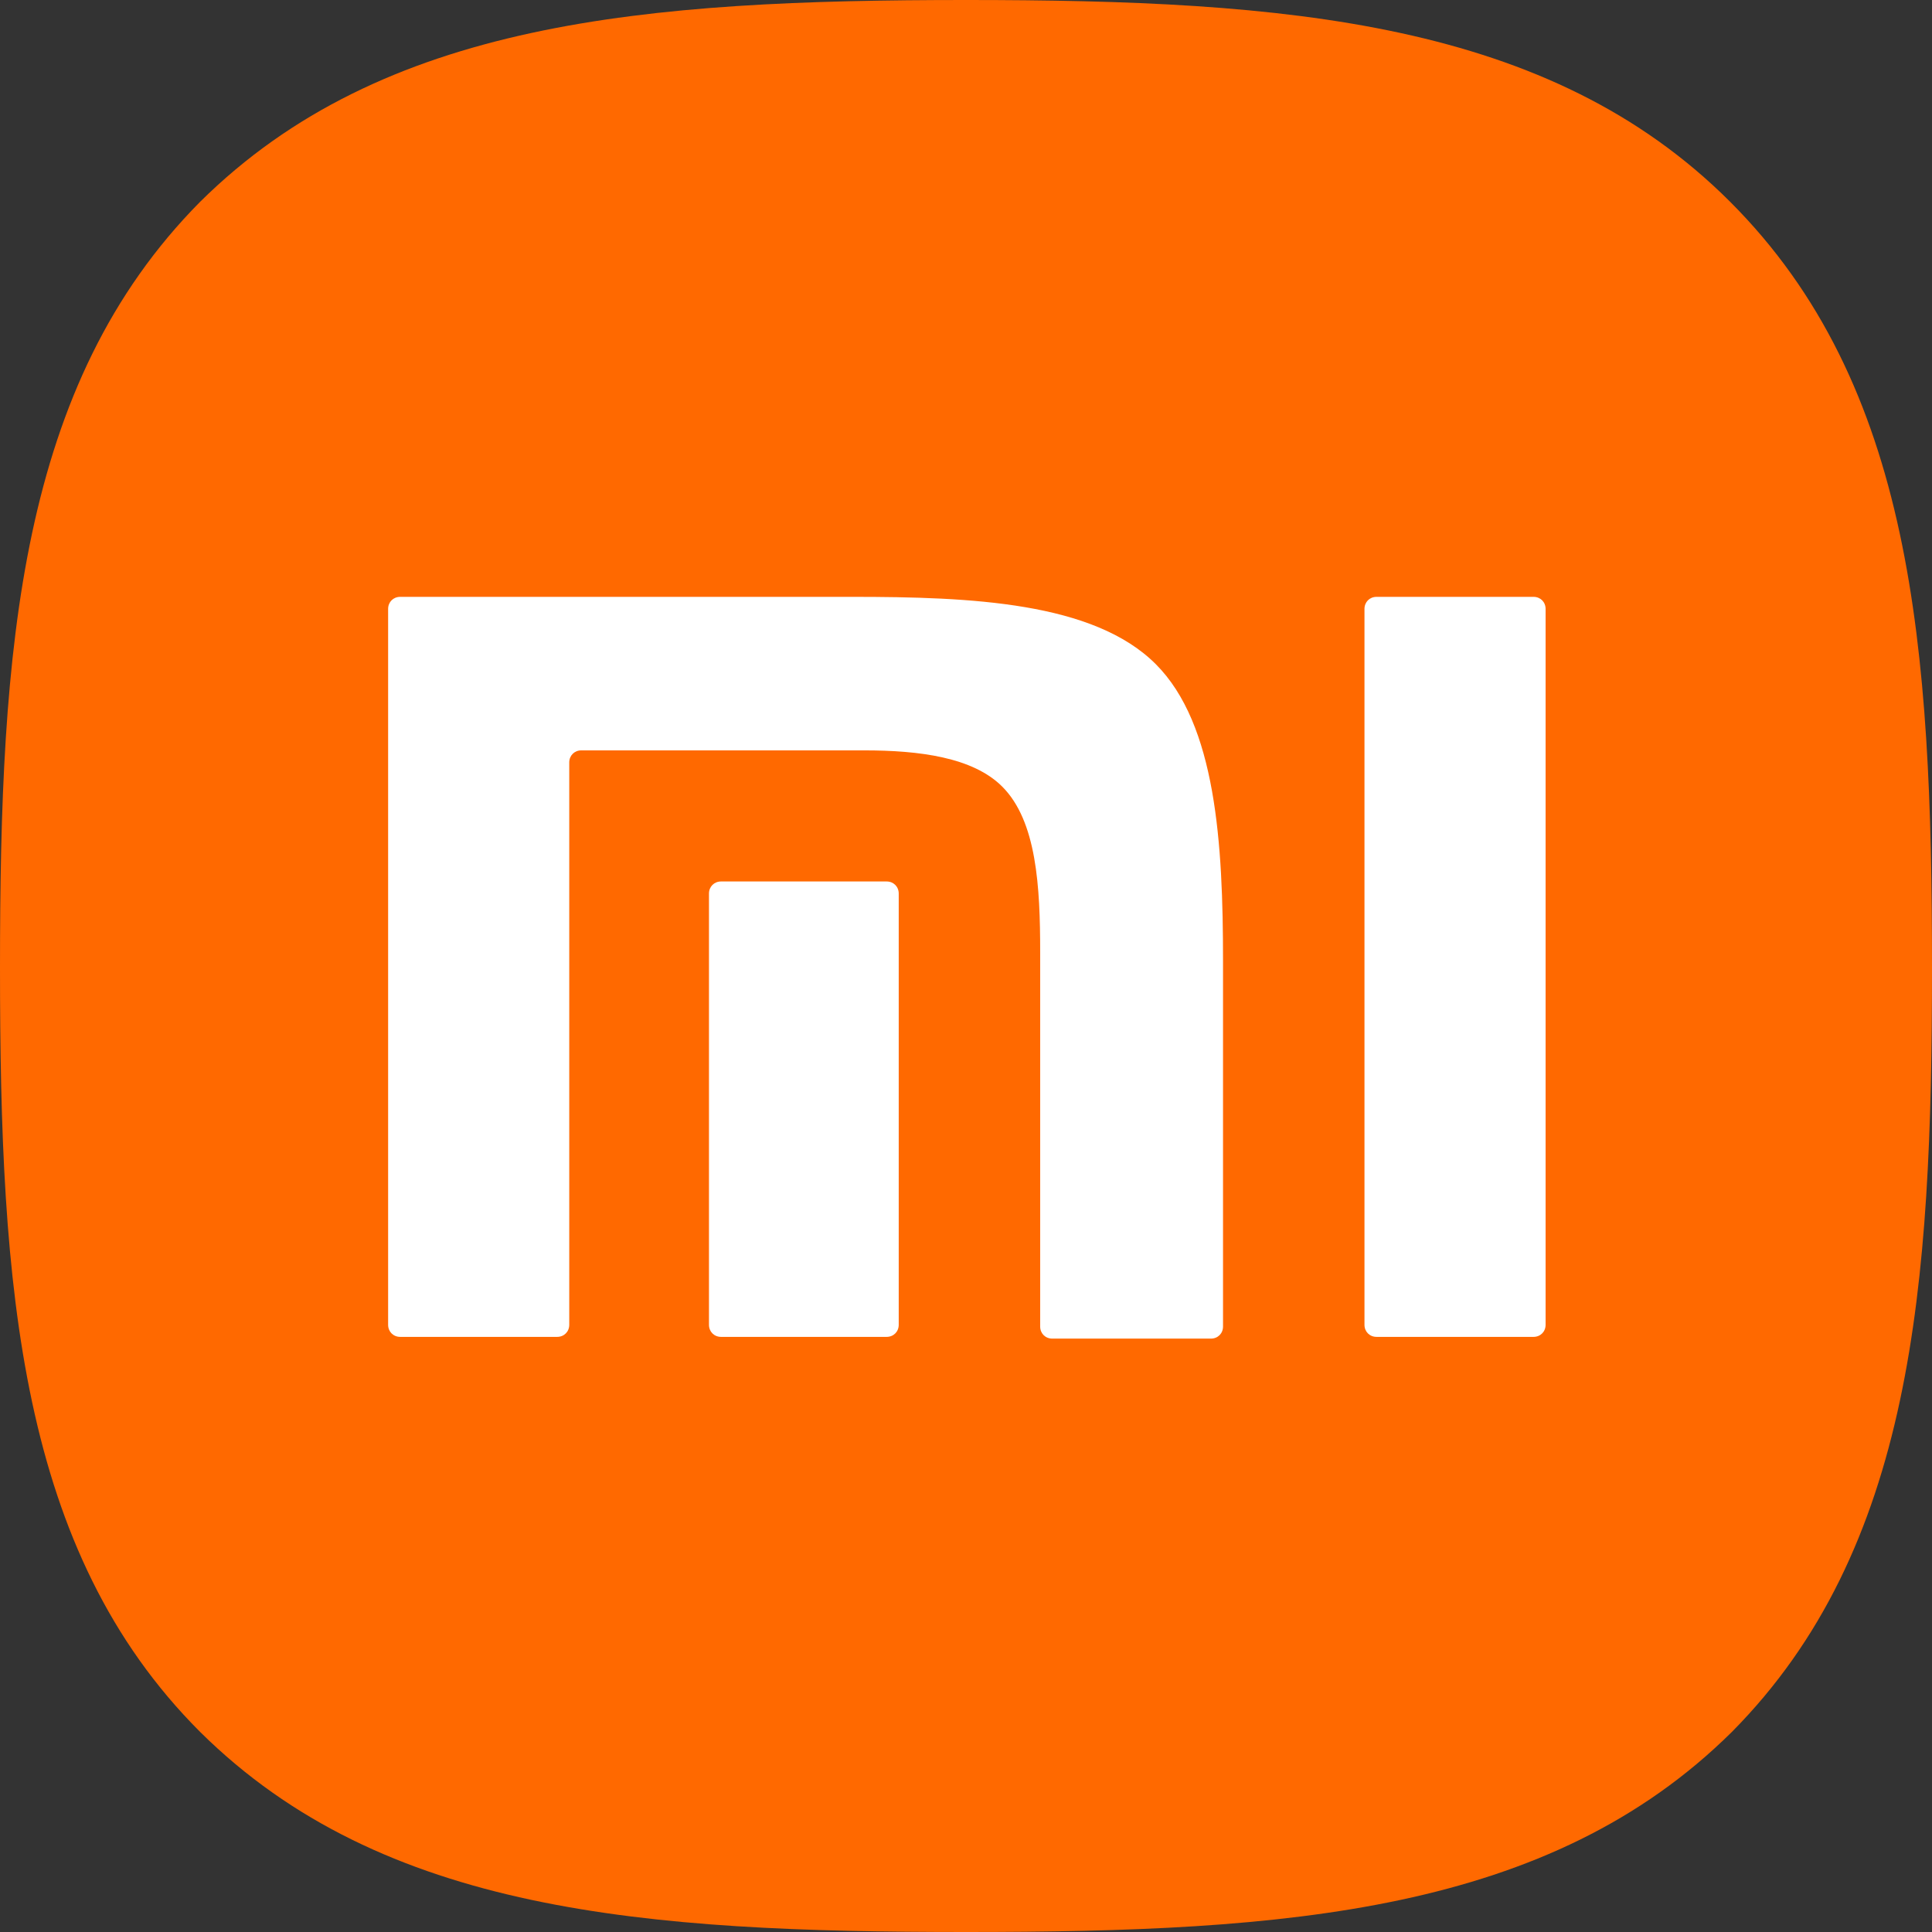
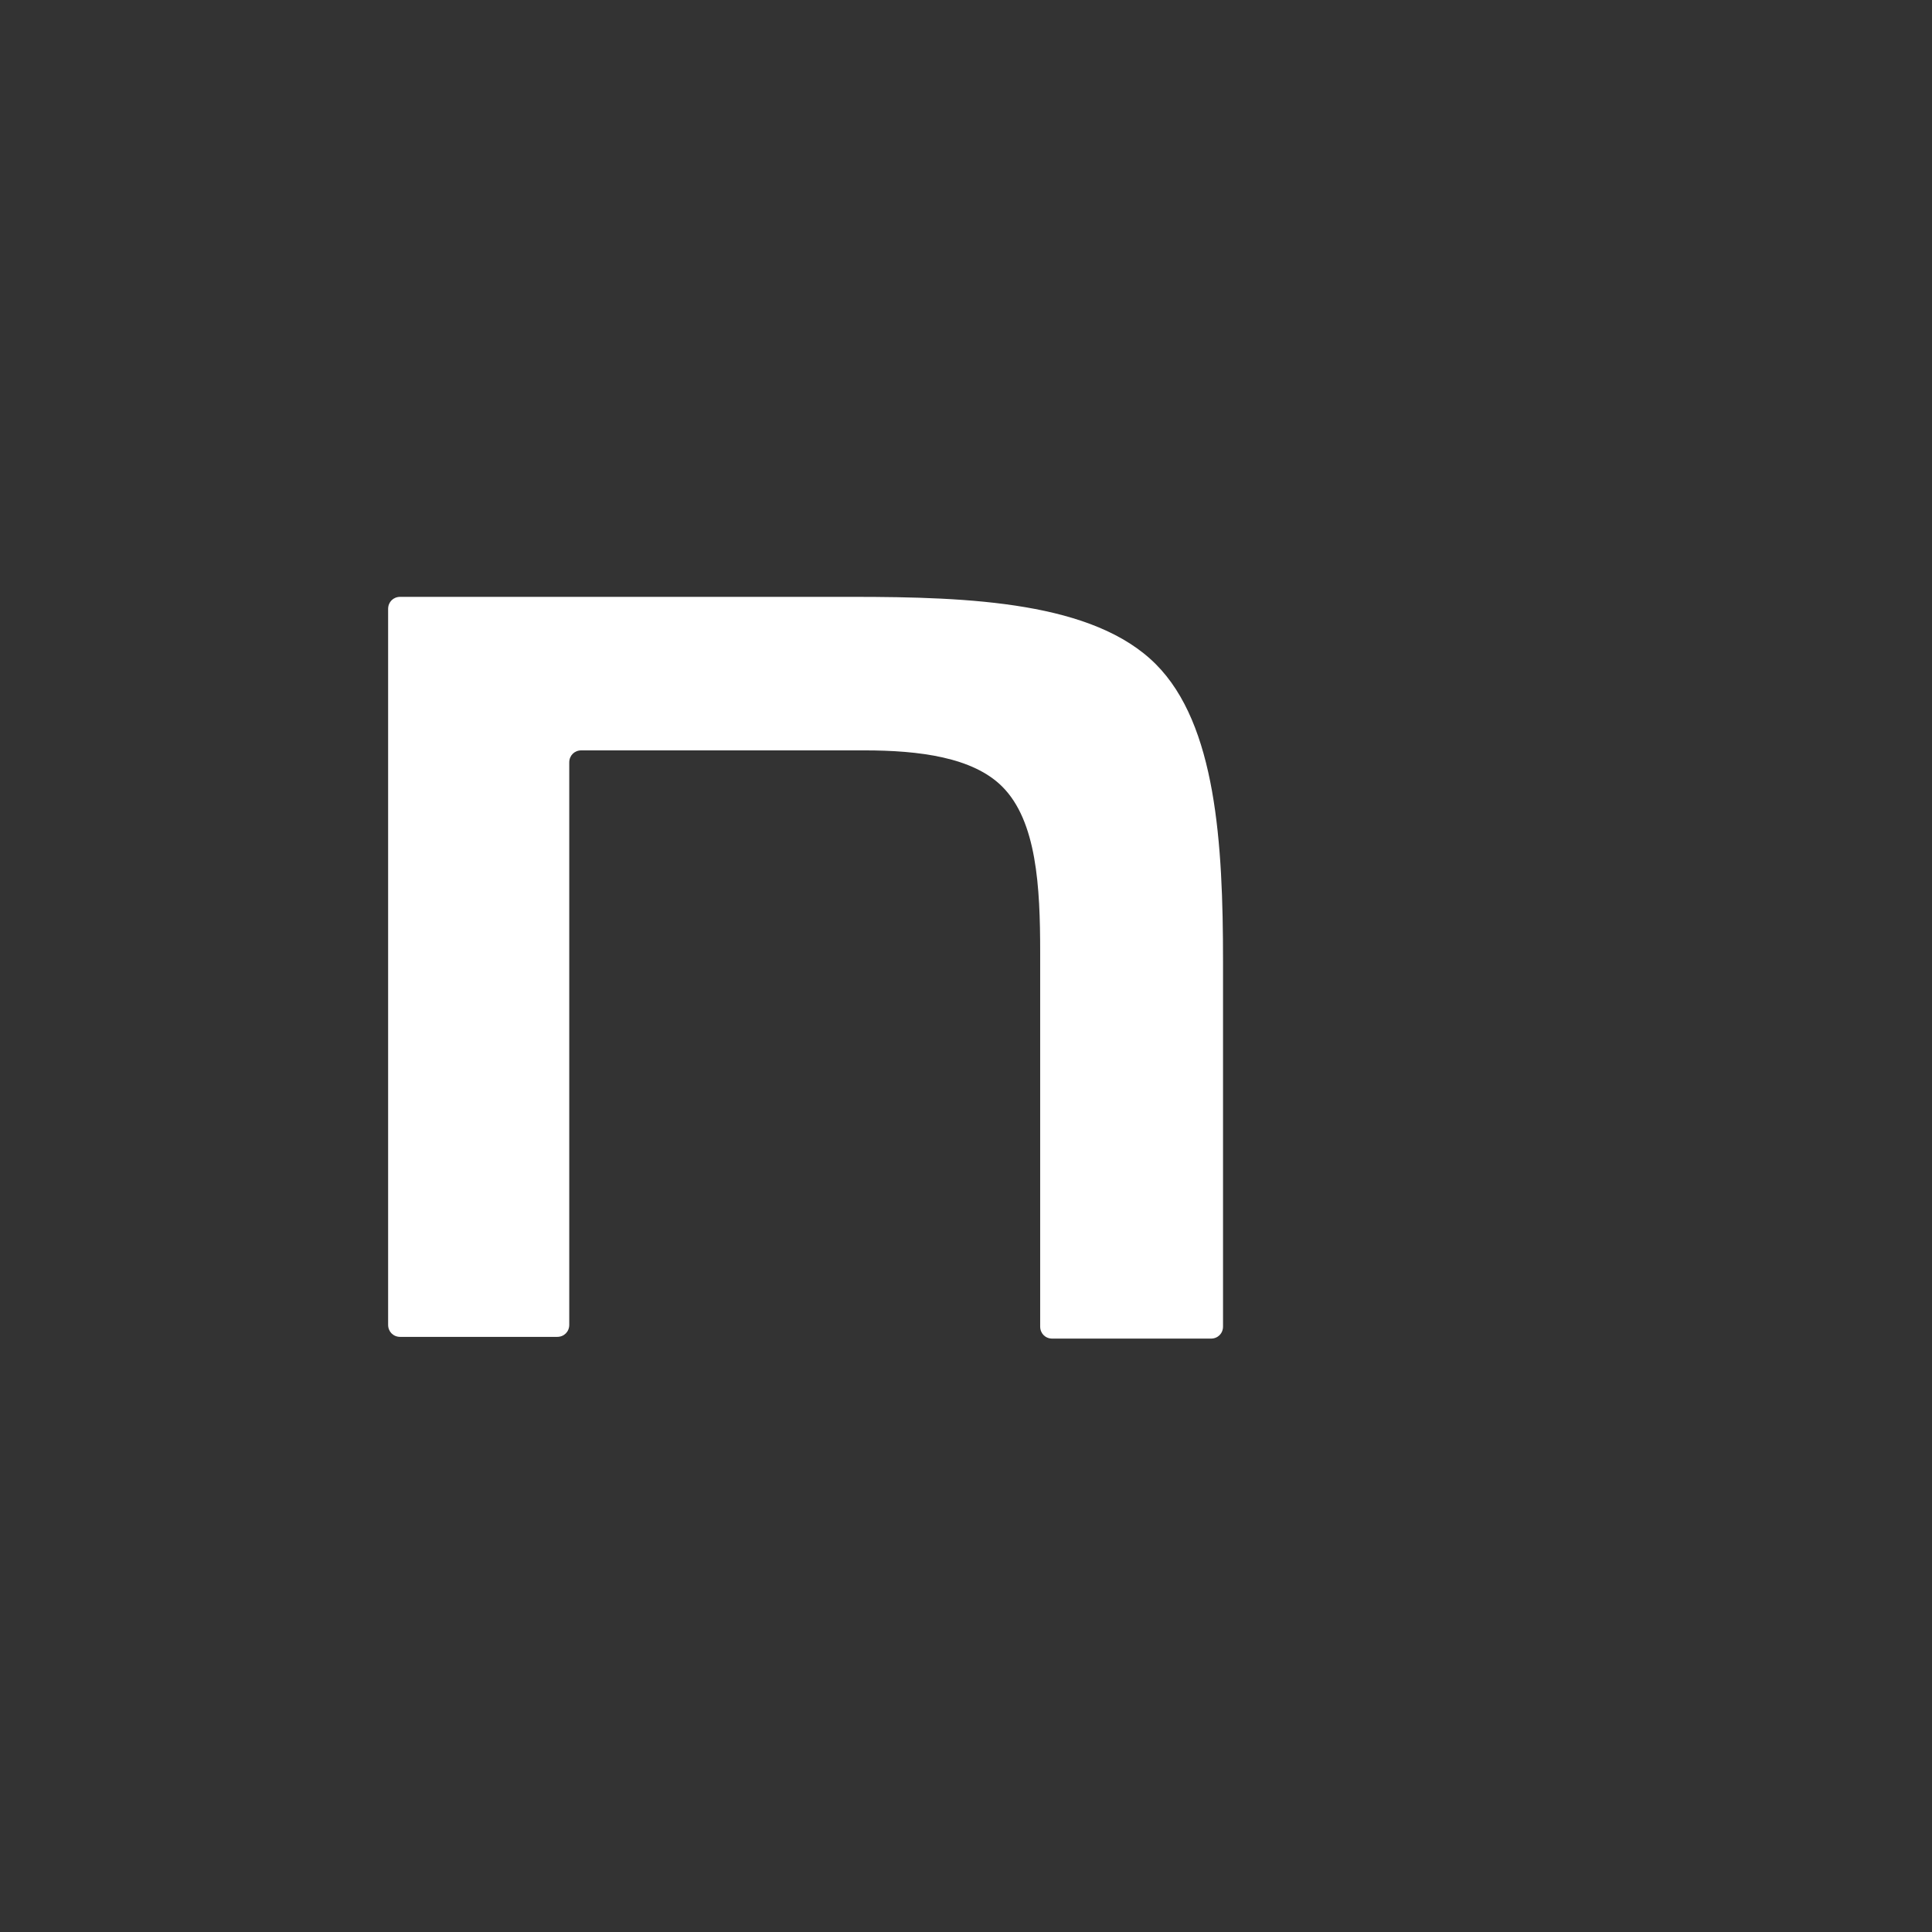
<svg xmlns="http://www.w3.org/2000/svg" version="1.1" id="Layer_1" x="0px" y="0px" viewBox="0 0 112 112" style="enable-background:new 0 0 112 112;" xml:space="preserve" width="112" height="112">
  <rect x="0" y="0" width="112" height="112" fill="#333333" stroke="none" />
  <style type="text/css">
  .st0{fill:#FF6900;}
	.st1{fill:#FFFFFF;}
 </style>
  <g>
    <g>
      <g>
-         <path class="st0" d="M100.3,11.7C89.8,1.2,74.6,0,56,0C37.4,0,22.2,1.2,11.6,11.7C1.1,22.3,0,37.5,0,56.1     c0,18.6,1.1,33.8,11.6,44.3C22.2,110.9,37.4,112,56,112s33.8-1.1,44.4-11.6C110.9,89.8,112,74.6,112,56.1     C112,37.5,110.9,22.3,100.3,11.7L100.3,11.7z">
-     </path>
-       </g>
+         </g>
    </g>
    <g>
-       <path class="st1" d="M88.9,34.6c0.4,0,0.7,0.3,0.7,0.7v41.5c0,0.4-0.3,0.7-0.7,0.7h-9.1c-0.4,0-0.7-0.3-0.7-0.7V35.3    c0-0.4,0.3-0.7,0.7-0.7H88.9z">
-    </path>
      <path class="st1" d="M49.4,34.6c6.9,0,14,0.3,17.6,3.9c3.5,3.5,3.9,10.4,3.9,17.2l0,21.2c0,0.4-0.3,0.7-0.7,0.7H61    c-0.4,0-0.7-0.3-0.7-0.7V55.2c0-3.8-0.2-7.6-2.2-9.6c-1.7-1.7-4.8-2.1-8-2.1H33.7c-0.4,0-0.7,0.3-0.7,0.7v32.6    c0,0.4-0.3,0.7-0.7,0.7h-9.1c-0.4,0-0.7-0.3-0.7-0.7V35.3c0-0.4,0.3-0.7,0.7-0.7H49.4z">
-    </path>
-       <path class="st1" d="M51.4,51.1c0.4,0,0.7,0.3,0.7,0.7v25c0,0.4-0.3,0.7-0.7,0.7h-9.6c-0.4,0-0.7-0.3-0.7-0.7v-25    c0-0.4,0.3-0.7,0.7-0.7H51.4z">
   </path>
    </g>
  </g>
</svg>